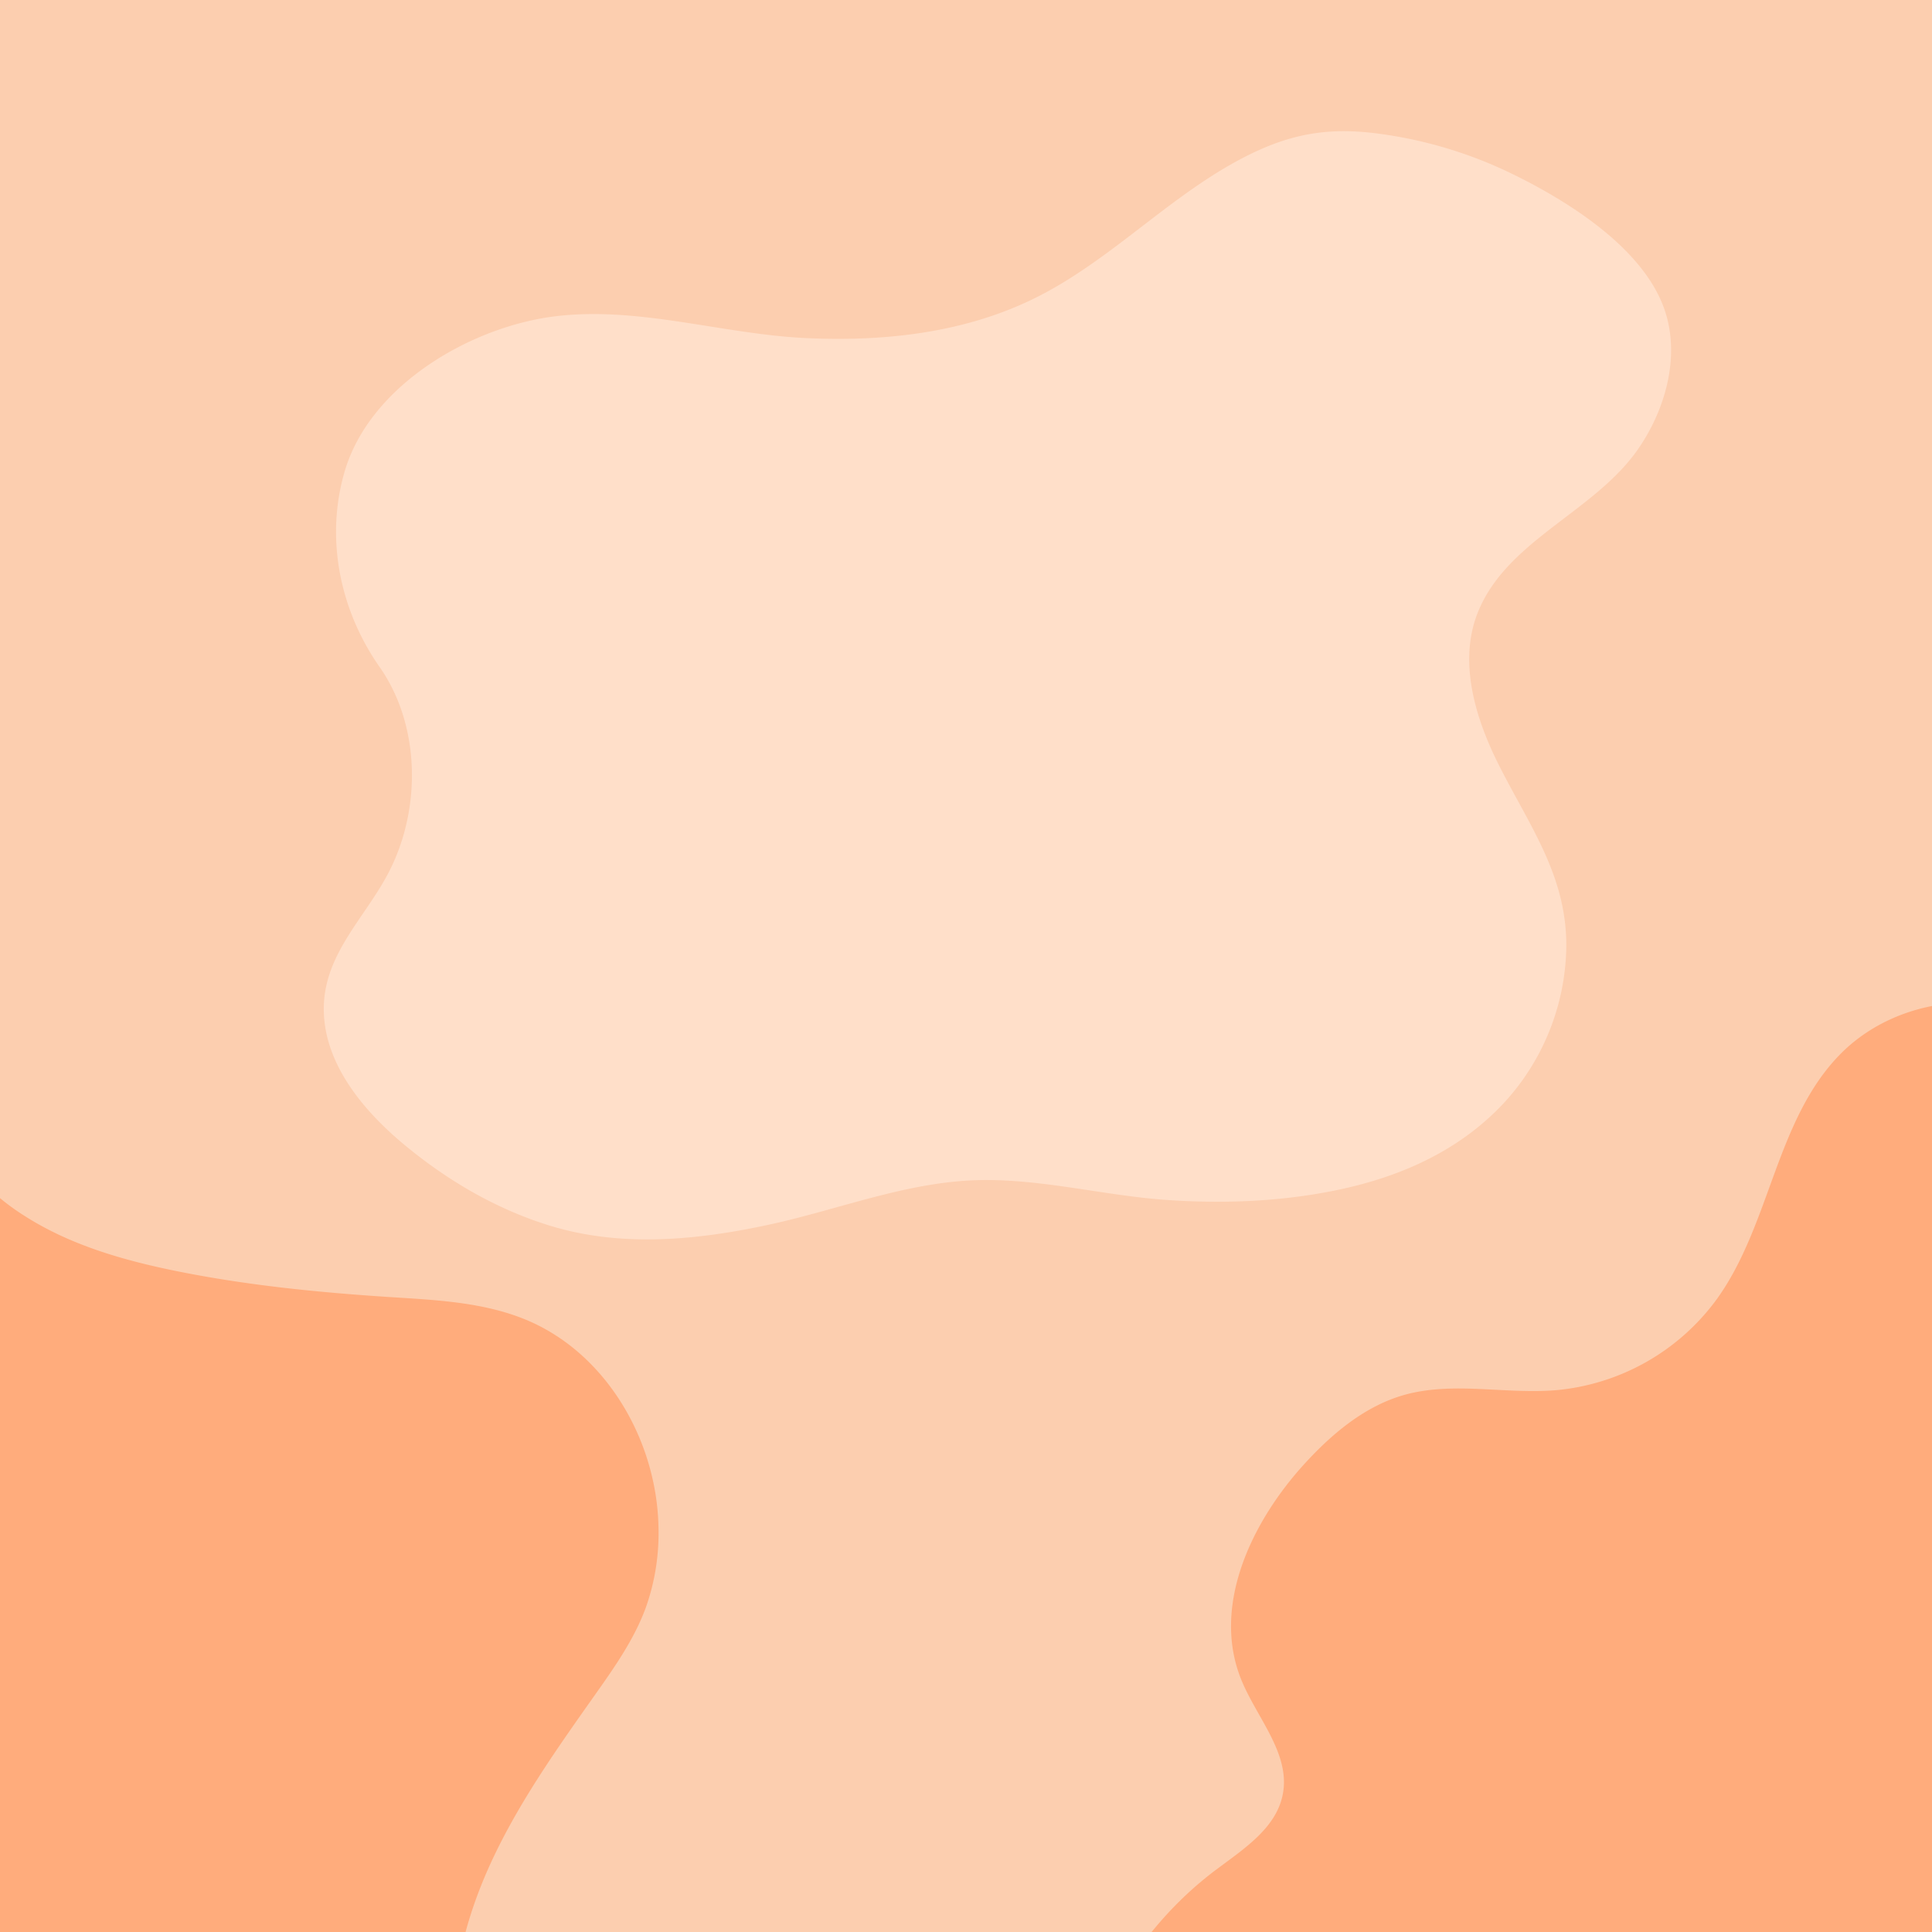
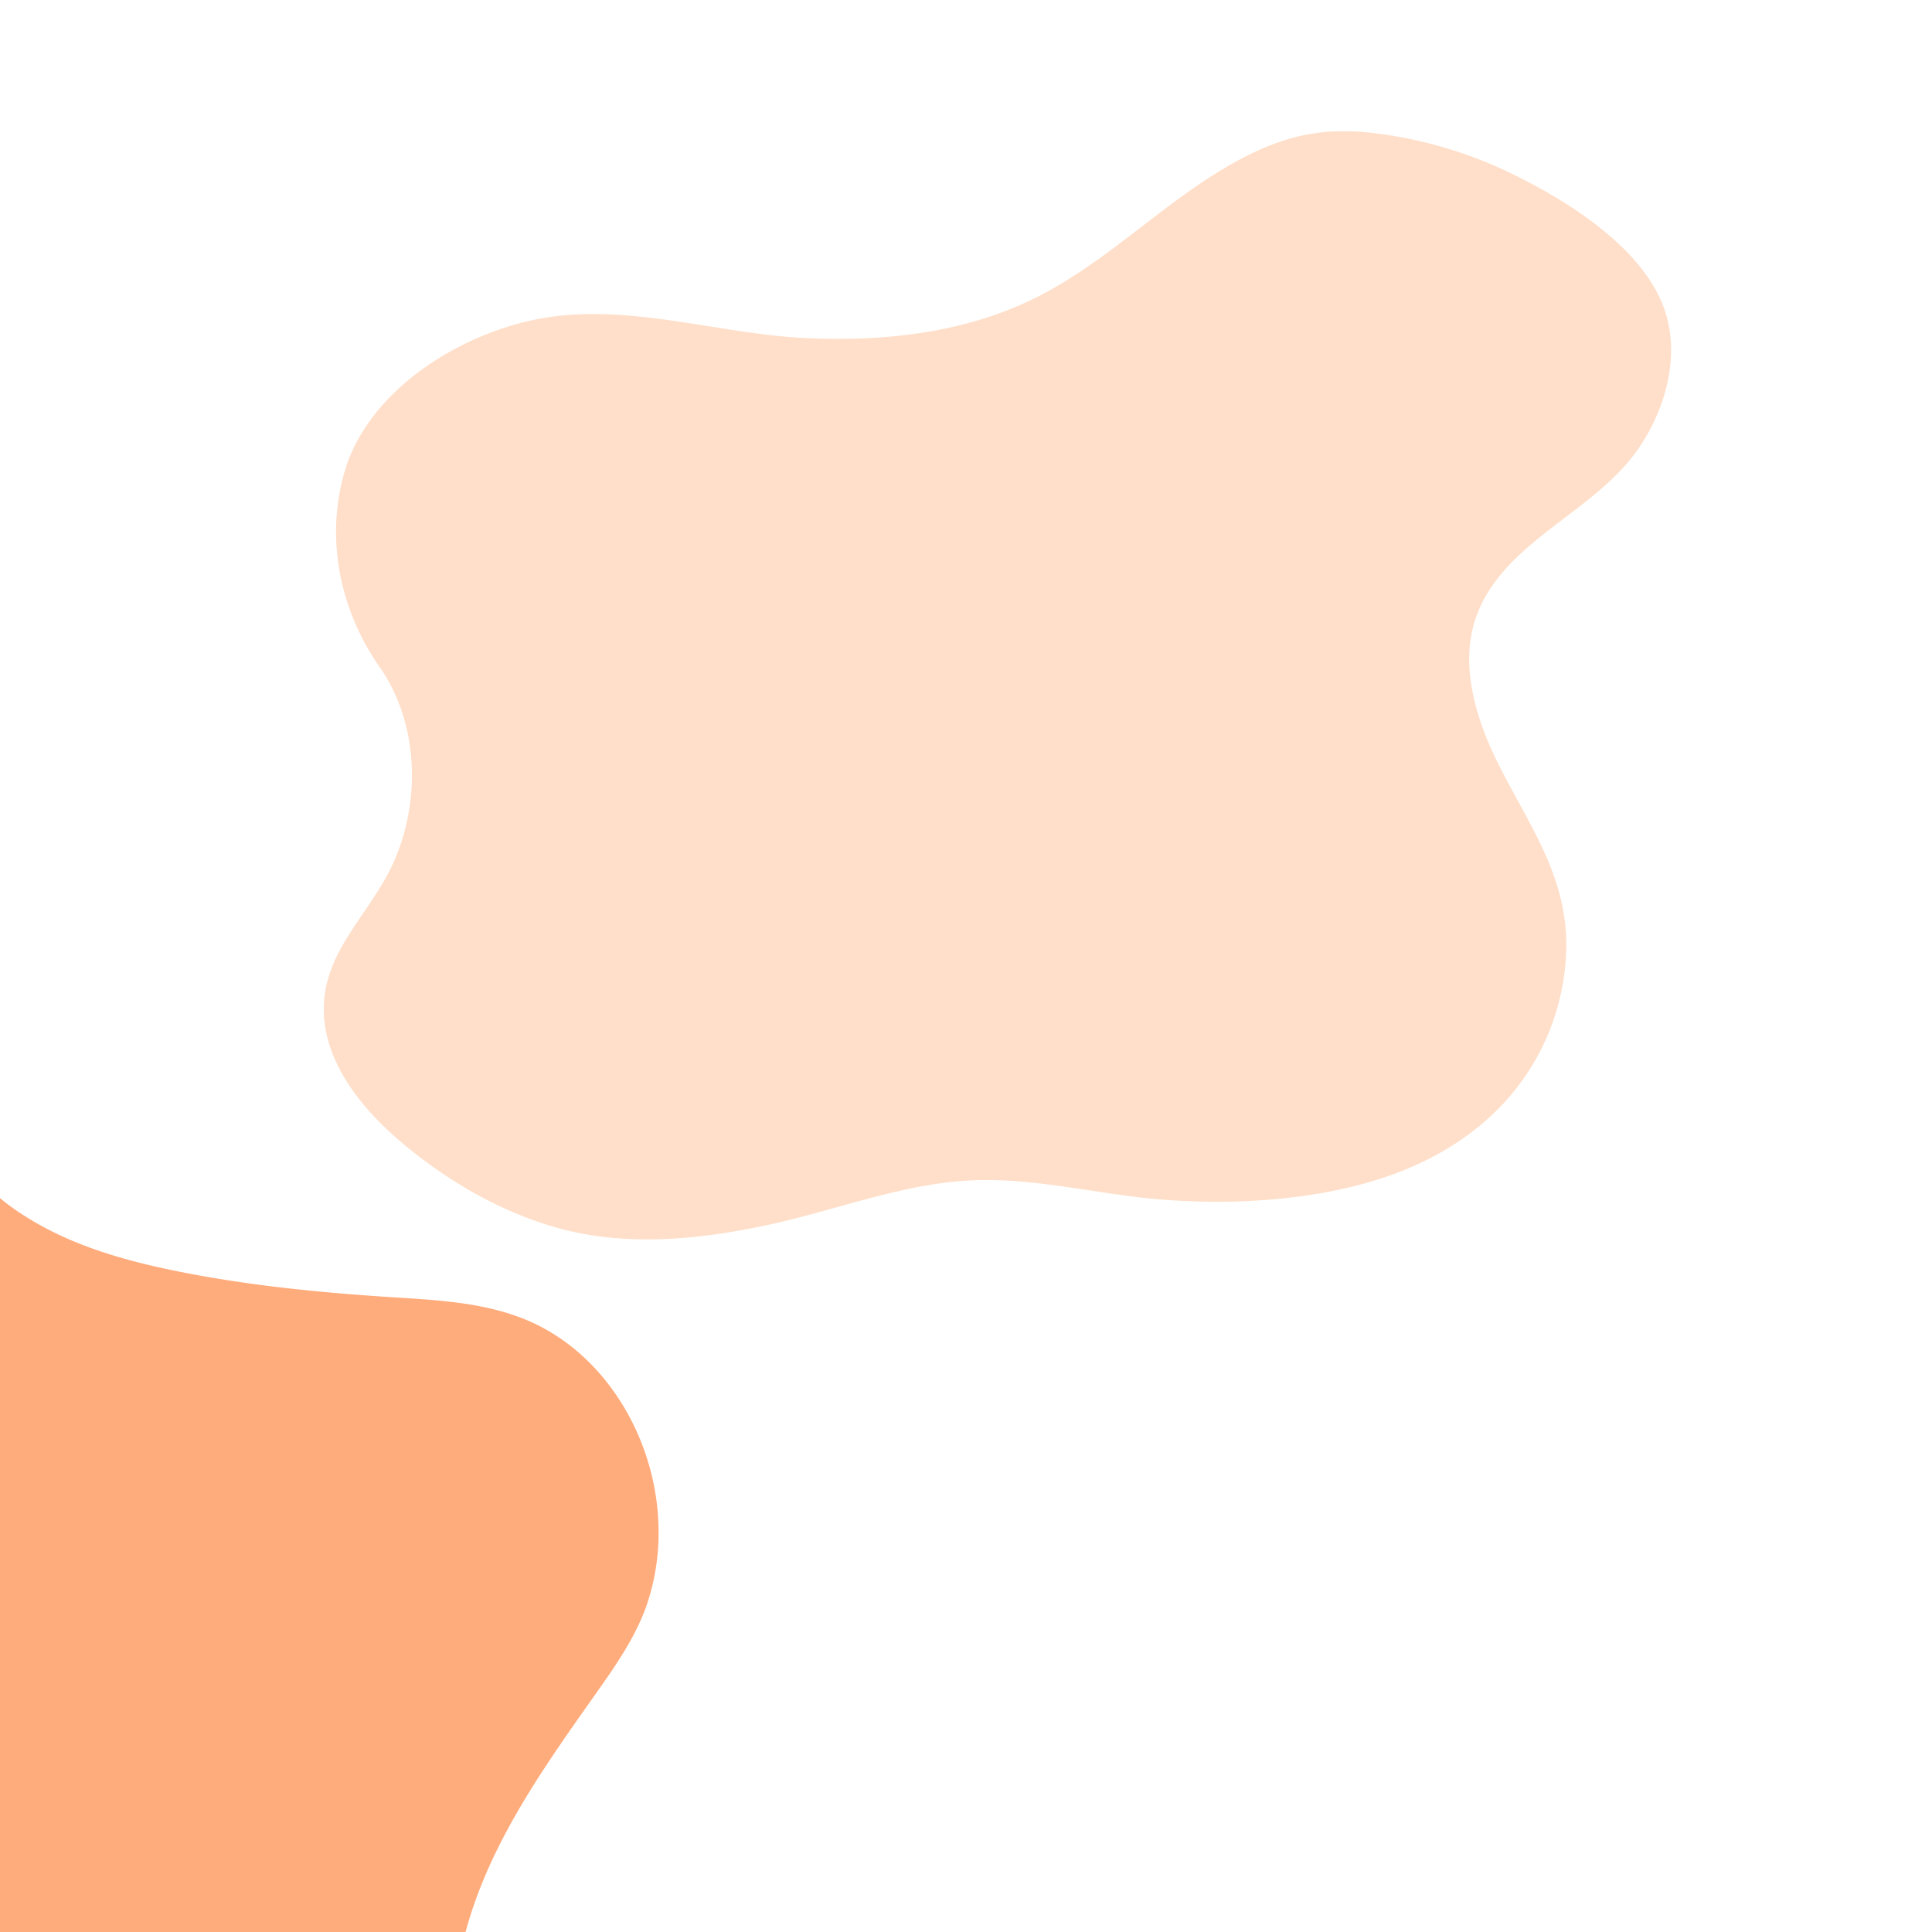
<svg xmlns="http://www.w3.org/2000/svg" id="Layer_1" data-name="Layer 1" viewBox="0 0 648 648">
  <defs>
    <style>.cls-1{fill:none;}.cls-2{fill:#fcceaf;}.cls-3{fill:#ffdfc9;}.cls-4{clip-path:url(#clip-path);}.cls-5{fill:#ffac7c;}</style>
    <clipPath id="clip-path">
      <rect class="cls-1" width="648" height="648" />
    </clipPath>
  </defs>
-   <rect class="cls-2" width="648" height="648" />
  <path class="cls-3" d="M450,398.82c20.65-4.5,39.68-13.2,54.15-28.6a78.92,78.92,0,0,0,21.17-51.51c.64-24.69-12.53-41.9-22.93-62.78C494.46,240,489,221,496,204.61,506,181,534.87,171.54,549.39,150.67c9.3-13.39,14.43-31.61,8.68-47.44-7.39-20.32-32.26-35.83-50.77-44.86a145.71,145.71,0,0,0-46.52-13.74c-15.44-1.83-27.6.28-41.56,7.14-25.71,12.63-45.39,34.61-70.9,47.61-24.08,12.28-51.63,15.29-78.32,14-27.74-1.36-55.65-10.65-83.47-7.33C158,109.43,124,129.27,115.58,158.2c-6.56,22.47-1.54,46.54,11.74,65.51,13.79,19.68,14,47.74,3.05,68.89-7.66,14.82-21.18,26.9-21.75,44.57-.6,18.53,12.47,34.67,26.71,46.55,14.6,12.18,31.33,22,49.53,27.5,23.82,7.22,49.14,4.71,73.1-.47,23.48-5.07,46.41-14.47,70.69-14.94,21-.4,41.54,5.16,62.42,6.64C410.62,403.84,430.82,403,450,398.82Z" />
  <g class="cls-4">
    <path class="cls-5" d="M-23,364.49c2.19,6.21,7.24,19.65,8.71,21.81A77.74,77.74,0,0,0,8.39,407.91C23.92,417.8,42,422.89,60,426.49c23.25,4.65,46.9,7,70.56,8.54,15.58,1,31.56,1.67,46,7.68,26.73,11.17,43.65,40.26,44.29,69.23a74.66,74.66,0,0,1-4.2,27.14c-3.84,10.54-10.35,19.85-16.82,29-12.71,18-25.58,36.06-34.86,56s-14.86,42.23-12.12,64.09c1.64,13.1,5.83,27.84-2,38.45-3.11,4.2-7.72,7-12.31,9.51A173.64,173.64,0,0,1,47.4,756.86c-23.95-1.21-49.06-8.35-64.84-26.41-14.73-16.86-19-40.28-21.29-62.55-7.08-68.23-1.4-137.06,4.28-205.42l5.32-64c.34-4.08-.81-38.09,5.16-37.12A26.83,26.83,0,0,0-23,364.49Z" />
-     <path class="cls-5" d="M617.52,353.29c-21.9,21.95-23.57,57.3-41.7,82.45a75.13,75.13,0,0,1-54.12,30.55c-16.87,1.37-34.28-3-50.59,1.54-13.09,3.66-24,12.74-33.2,22.73-18.11,19.65-31.62,48-21.61,72.75,5.23,12.93,16.62,24.88,13.94,38.56-2.23,11.47-13.41,18.48-22.73,25.52-33.6,25.39-53,68.43-49.85,110.42.46,6.09,1.53,12.52,5.55,17.12,7.86,9,22.17,6.66,33.71,3.57l93.57-25.13C542.07,719.52,593.71,705.65,644,687.6c11-3.94,22.32-8.38,30-17.12,11.62-13.18,12.07-32.41,13.26-49.94,1.64-24.16,5.83-48.11,7-72.3,1.13-23.28-.54-46.59-2.22-69.84l-7-97.64c-.75-10.39.91-24.91-3-34.79S666,335.9,656.86,336.35C642.3,337.07,627.87,342.91,617.52,353.29Z" />
  </g>
</svg>